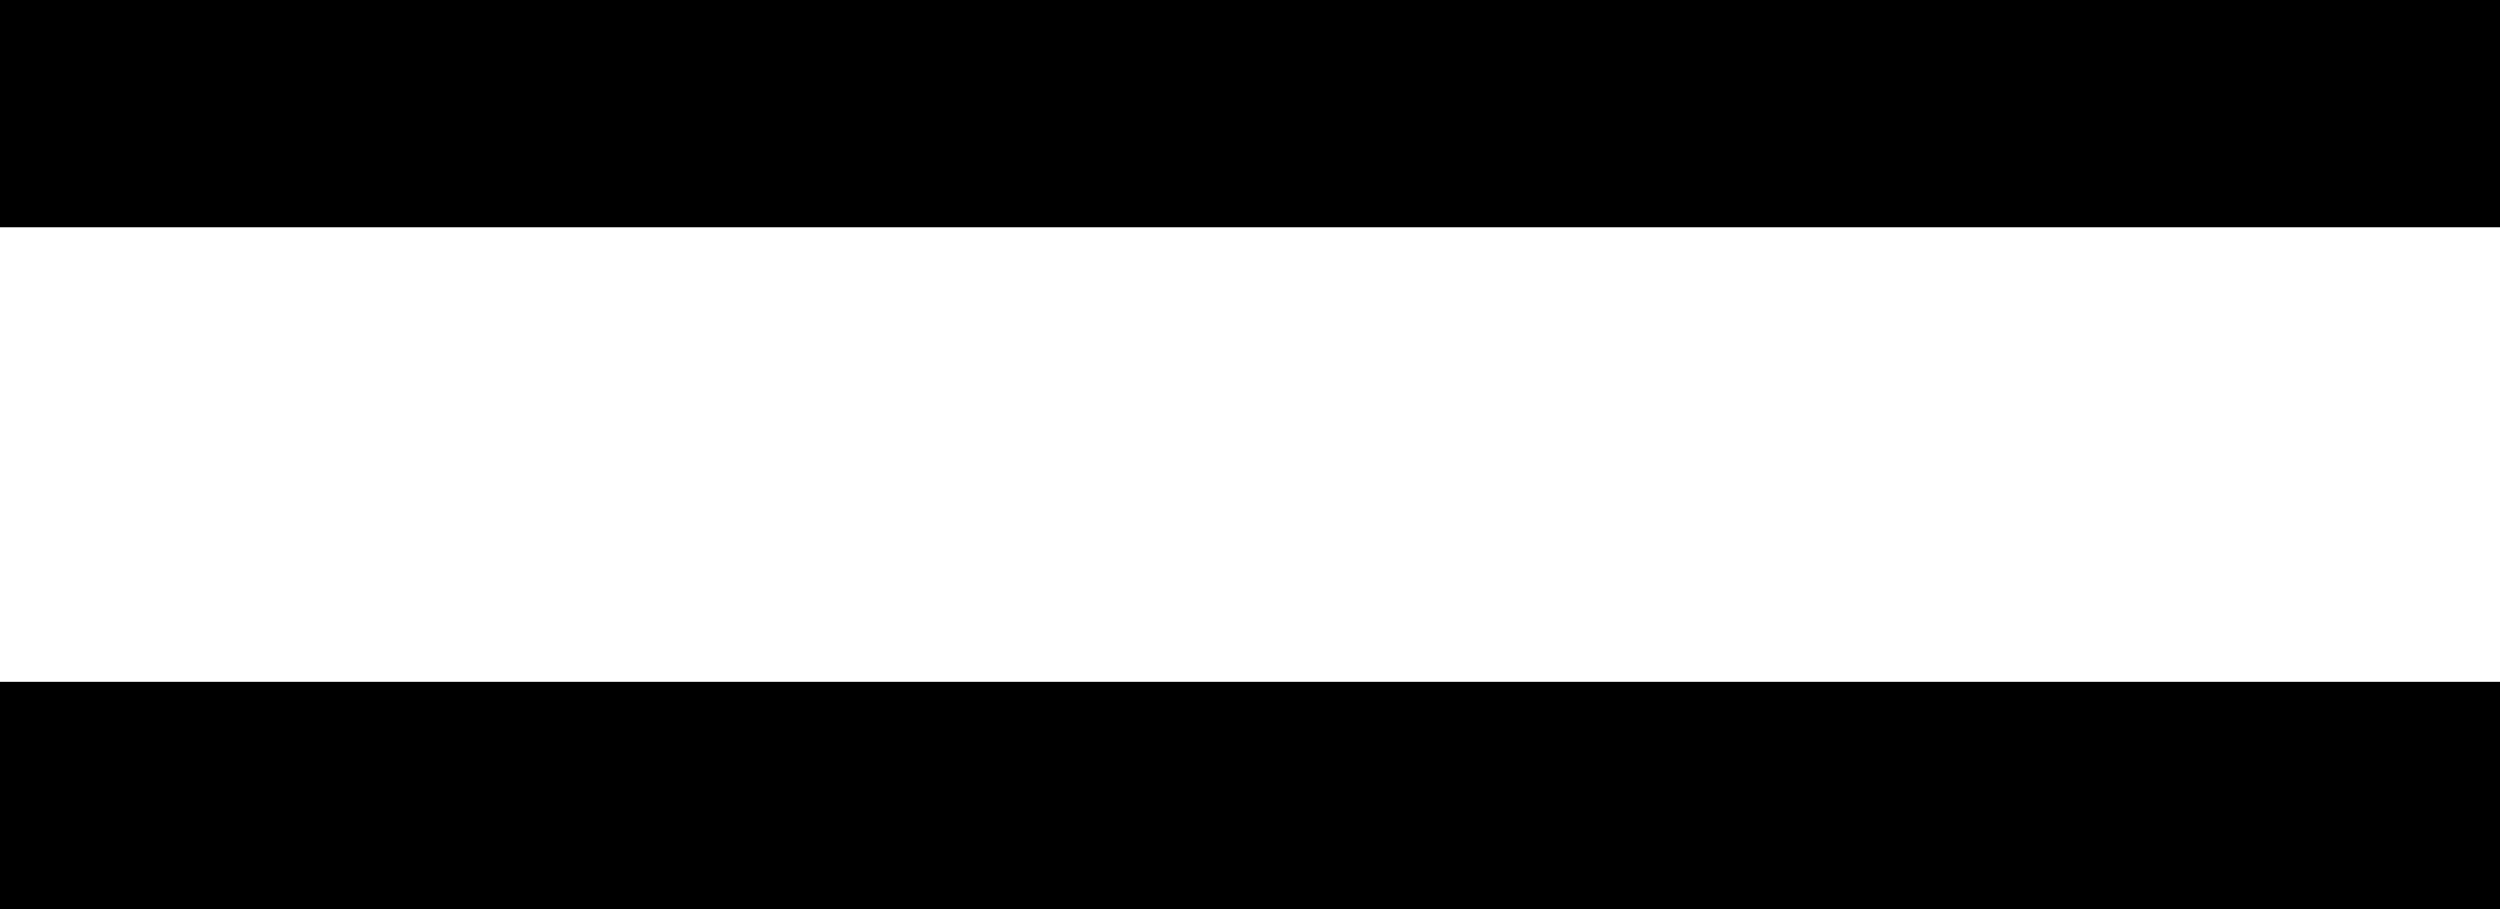
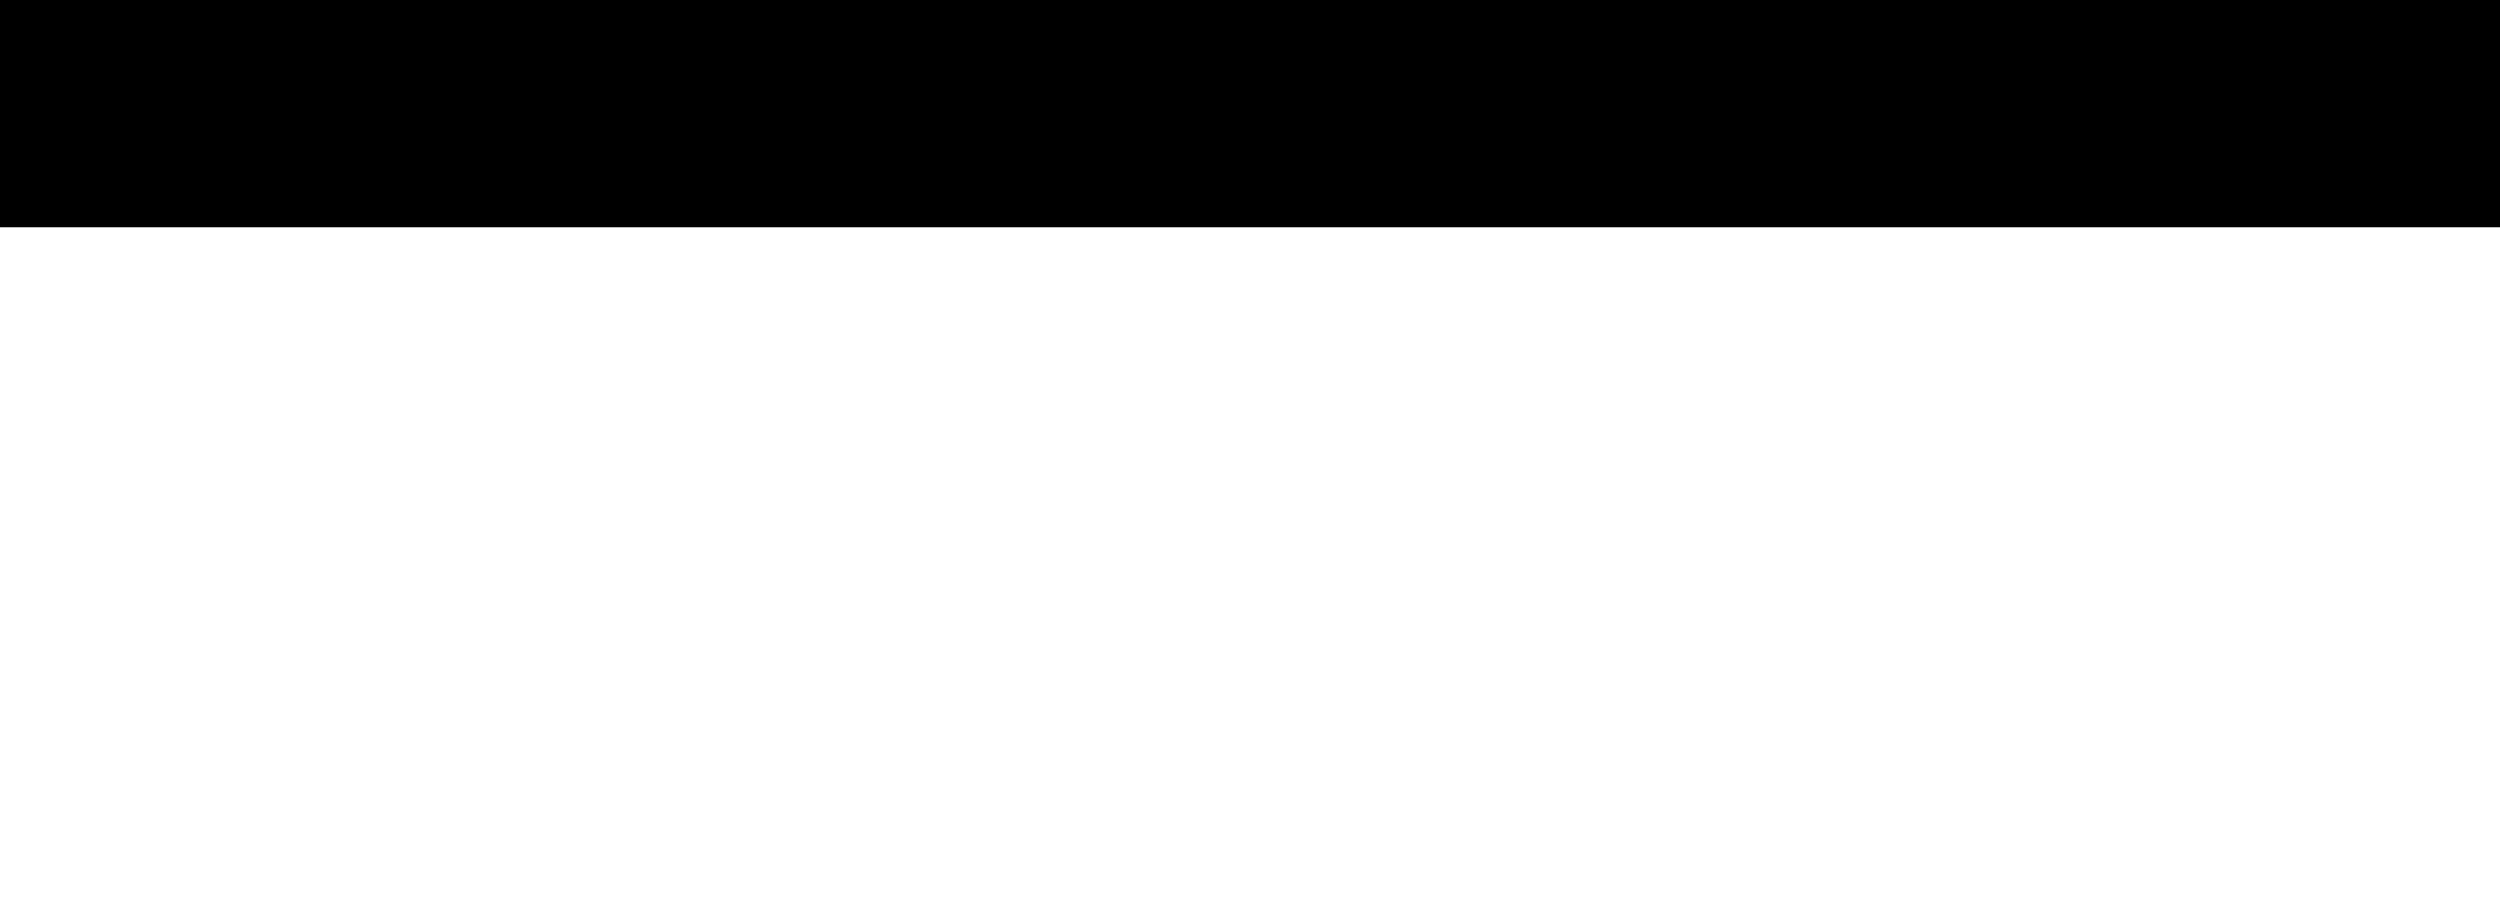
<svg xmlns="http://www.w3.org/2000/svg" width="11" height="4" viewBox="0 0 11 4" fill="none">
  <g clip-path="url(#clip0_2520_9)">
    <path d="M0 0.5H11" stroke="black" />
-     <path d="M0 3.5H11" stroke="black" />
  </g>
  <defs>
    <clipPath id="clip0_2520_9">
      <rect width="11" height="4" fill="white" />
    </clipPath>
  </defs>
</svg>